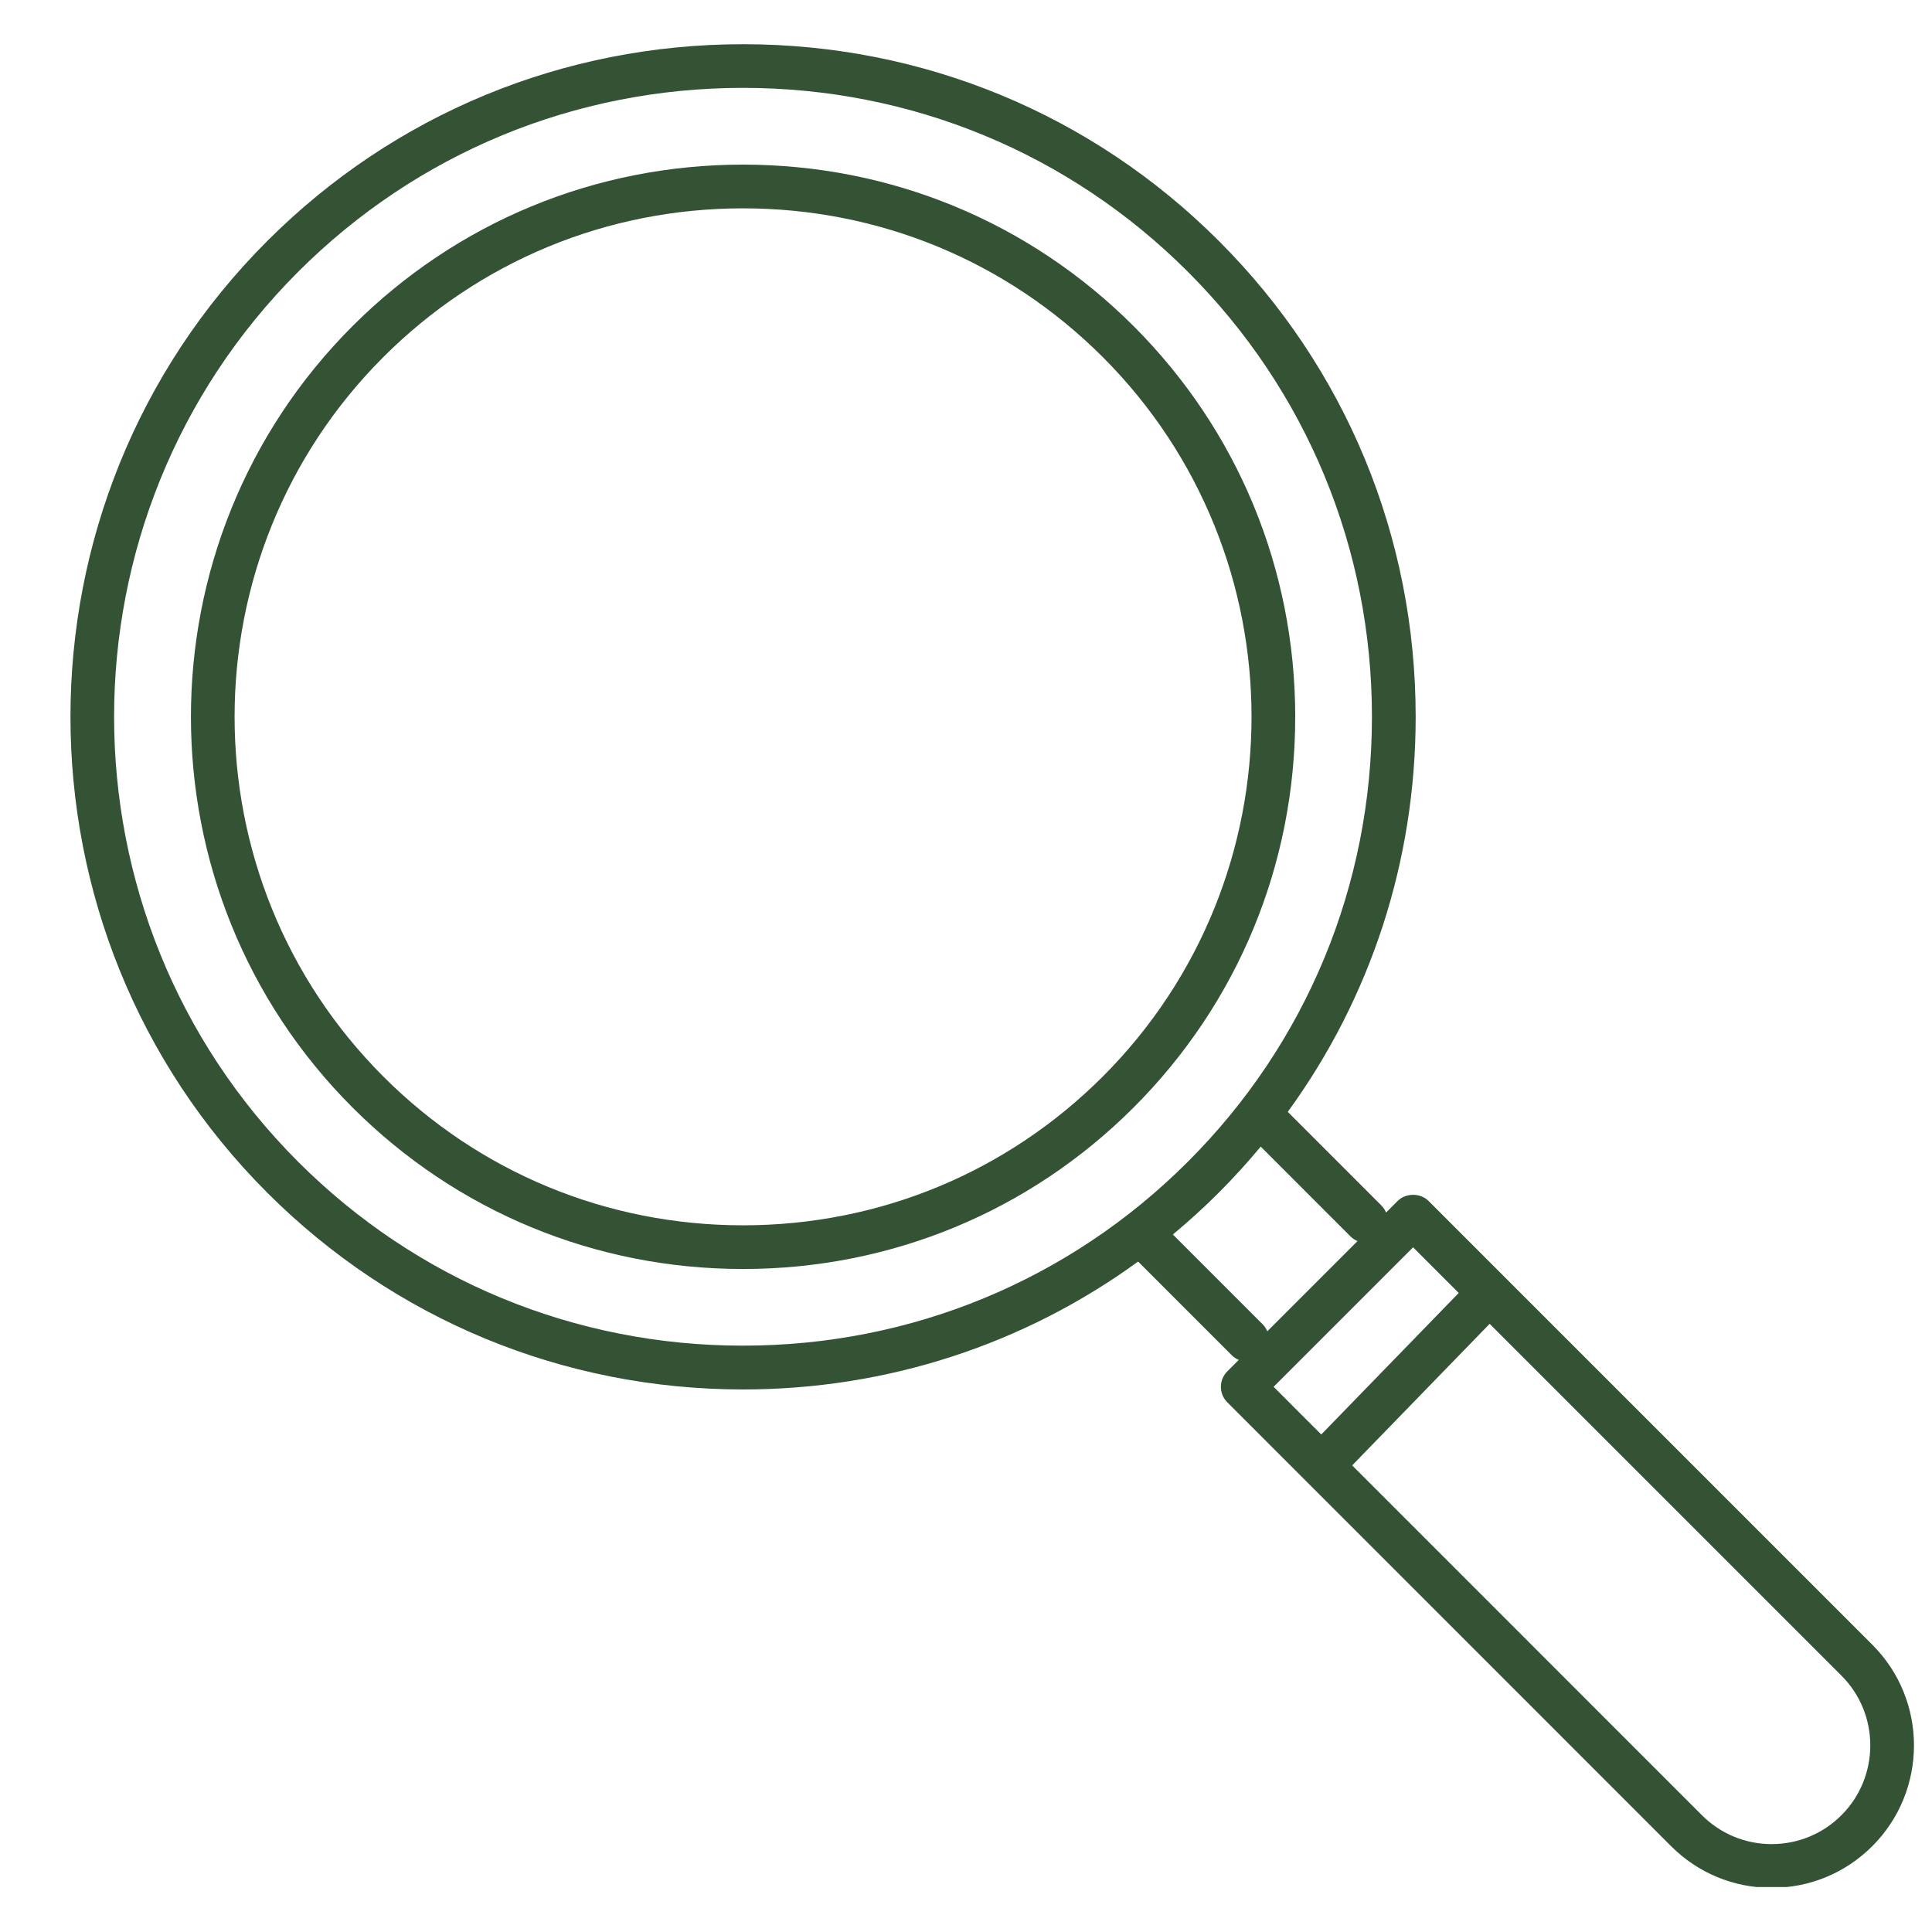
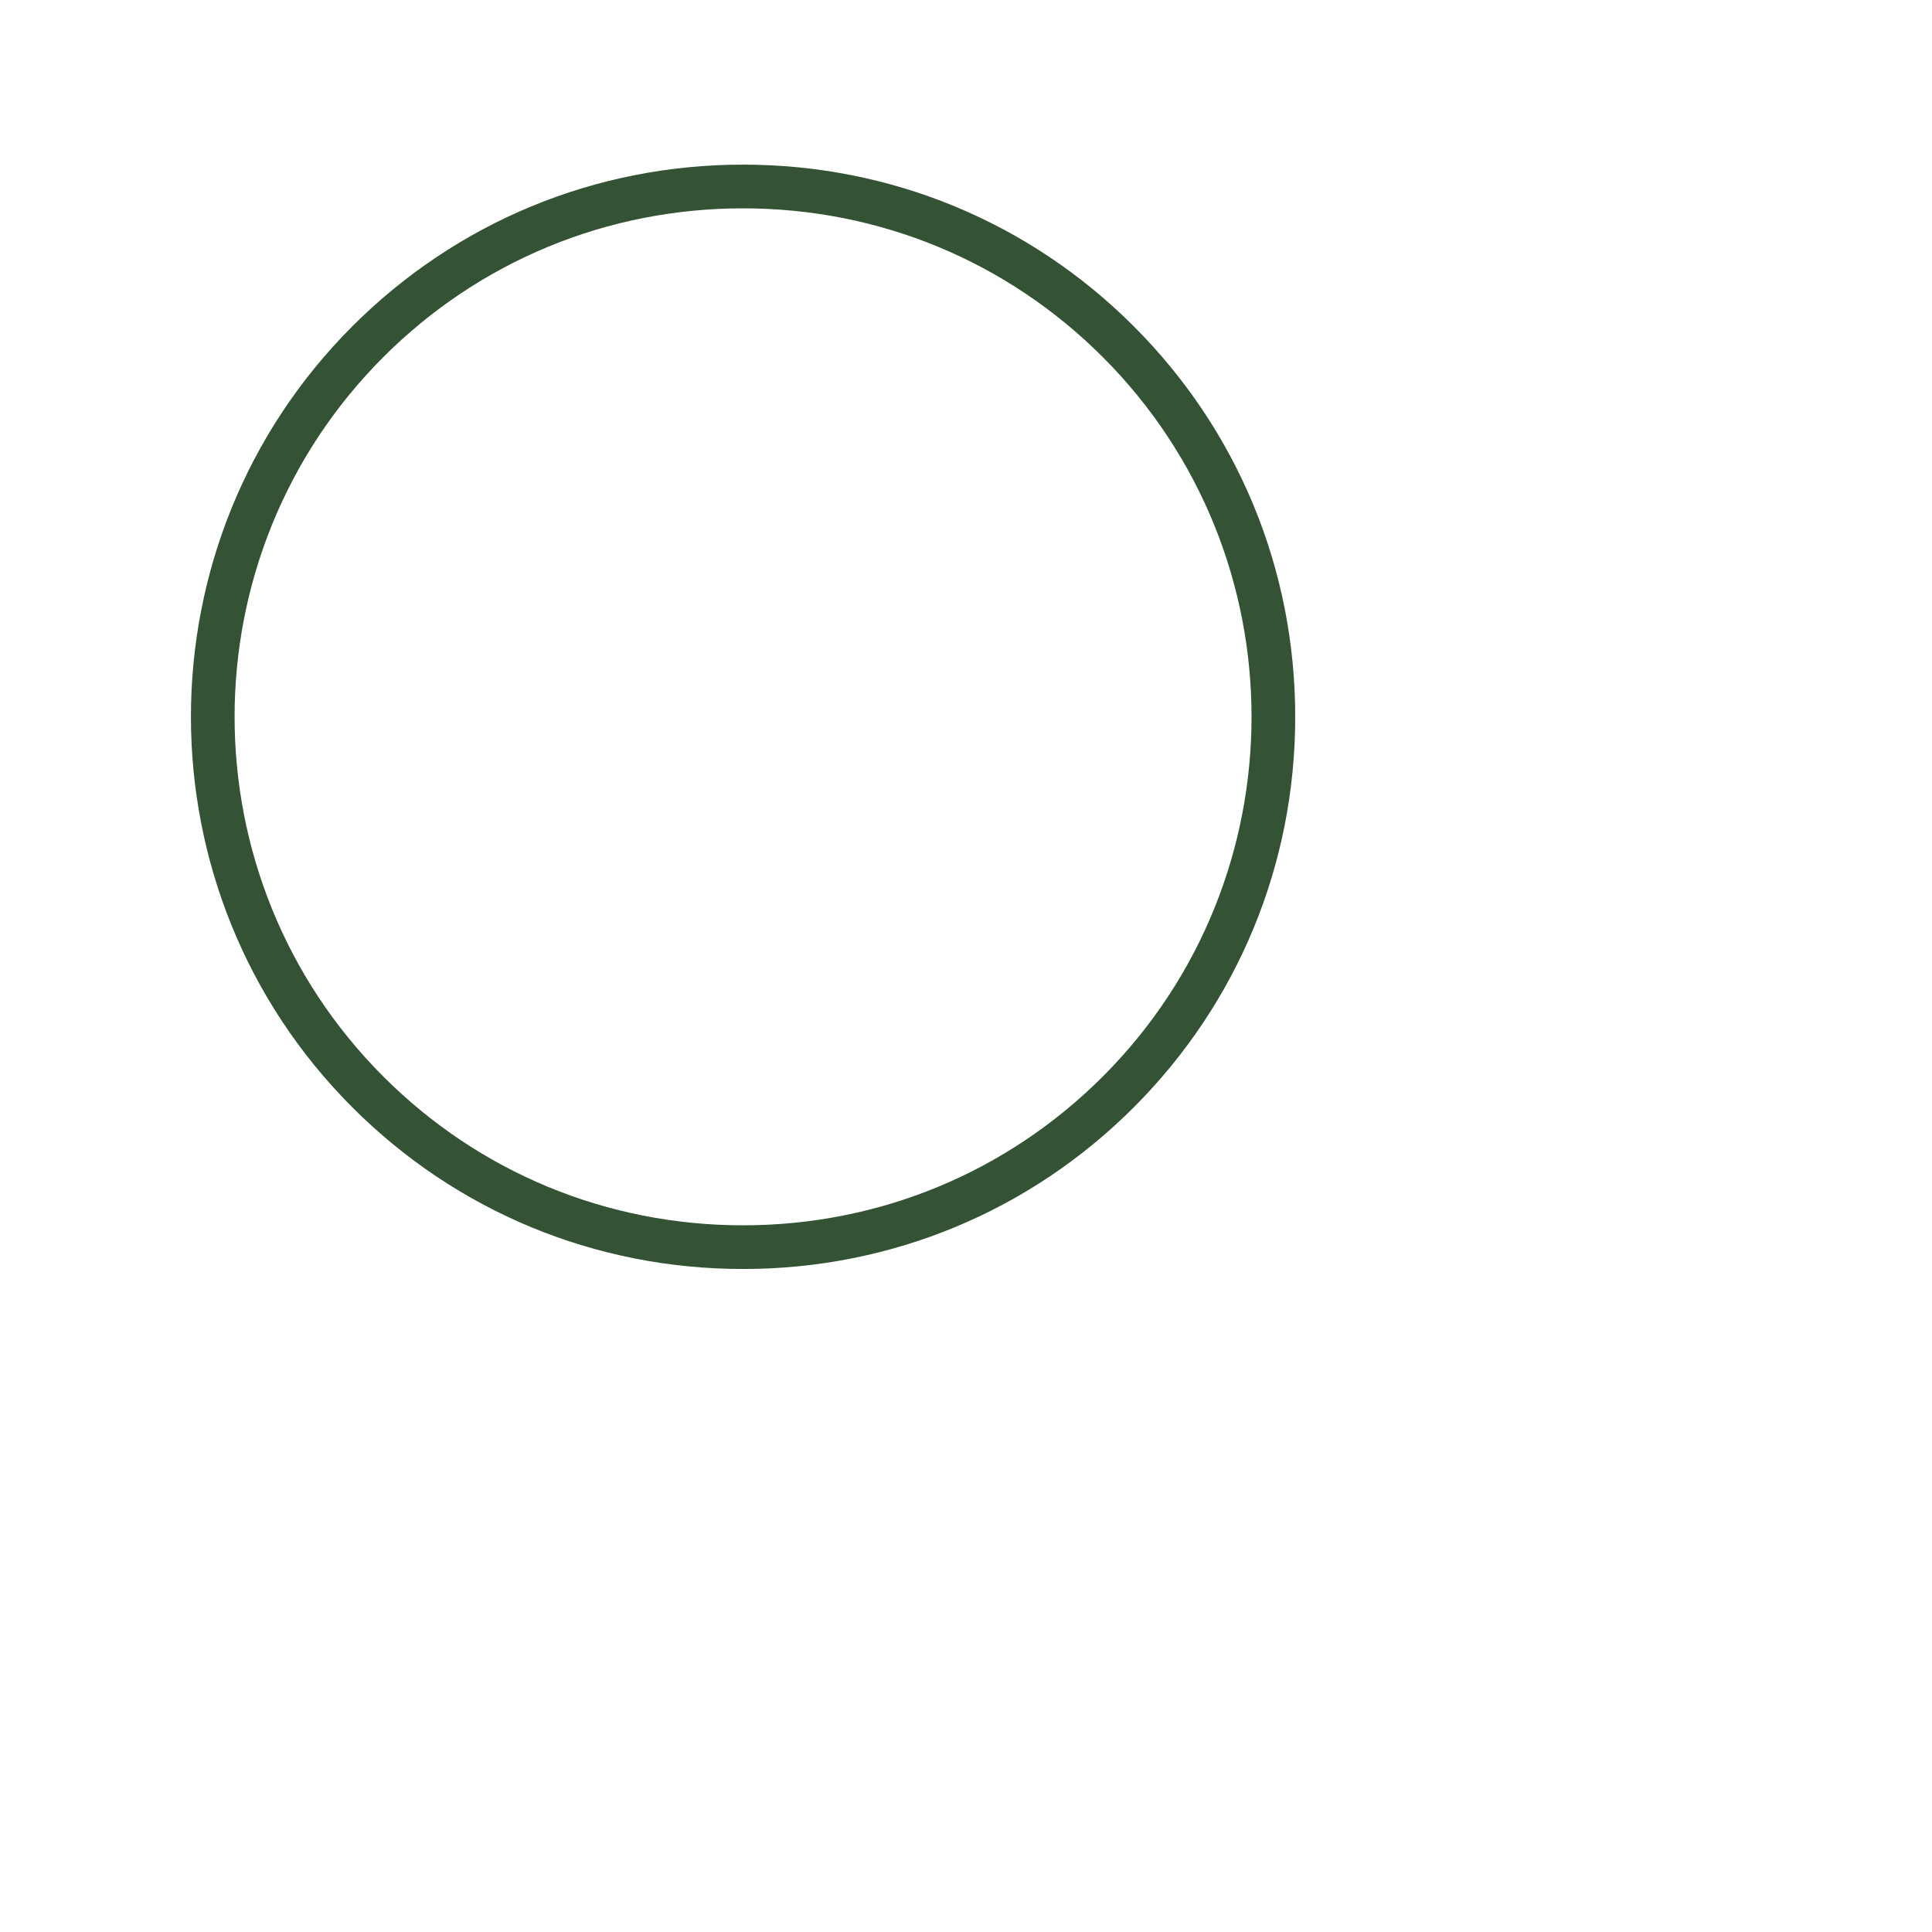
<svg xmlns="http://www.w3.org/2000/svg" width="500" zoomAndPan="magnify" viewBox="0 0 375 375" height="500" preserveAspectRatio="xMidYMid meet" version="1.0">
  <defs>
    <clipPath id="80fb877bc7">
-       <path d="M 13 8.523 L 372 8.523 L 372 366.273 L 13 366.273 Z M 13 8.523 " clip-rule="nonzero" />
-     </clipPath>
+       </clipPath>
  </defs>
  <path fill="#335334" d="M 220.043 63.312 C 199.82 43.094 172.898 31.953 144.227 31.953 C 115.559 31.953 88.637 43.094 68.41 63.312 C 26.609 105.117 26.609 173.145 68.41 214.953 C 88.629 235.176 115.551 246.312 144.223 246.312 C 172.895 246.312 199.82 235.18 220.043 214.953 C 240.262 194.727 251.402 167.805 251.402 139.137 C 251.402 110.465 240.258 83.535 220.043 63.312 Z M 214.047 208.957 C 195.422 227.574 170.629 237.832 144.223 237.832 C 117.812 237.832 93.023 227.578 74.406 208.957 C 35.91 170.457 35.91 107.812 74.406 69.309 C 93.031 50.691 117.824 40.438 144.227 40.438 C 170.633 40.438 195.422 50.691 214.047 69.309 C 252.547 107.812 252.547 170.453 214.047 208.957 Z M 214.047 208.957 " fill-opacity="1" fill-rule="nonzero" />
  <g clip-path="url(#80fb877bc7)">
-     <path fill="#335334" d="M 363.422 319.246 L 292.047 247.875 L 277.281 233.105 C 275.691 231.516 272.875 231.516 271.281 233.105 L 269.035 235.355 C 268.828 234.863 268.535 234.395 268.133 233.992 L 249.957 215.812 C 266.066 193.676 274.781 167.094 274.781 139.133 C 274.781 104.207 261.219 71.402 236.582 46.773 C 211.949 22.145 179.152 8.582 144.23 8.582 C 109.309 8.582 76.5 22.148 51.871 46.781 C 0.945 97.703 0.945 180.566 51.871 231.5 C 76.508 256.125 109.309 269.691 144.227 269.691 C 172.191 269.691 198.773 260.973 220.906 244.867 L 239.086 263.051 C 239.488 263.457 239.949 263.75 240.441 263.957 L 238.215 266.188 C 236.559 267.844 236.559 270.527 238.215 272.184 L 253.551 287.523 L 324.344 358.328 C 329.559 363.551 336.504 366.426 343.883 366.426 C 351.262 366.426 358.203 363.551 363.422 358.328 C 374.195 347.543 374.195 330.016 363.422 319.246 Z M 57.859 225.492 C 10.242 177.871 10.242 100.391 57.859 52.77 C 80.891 29.742 111.562 17.055 144.223 17.055 C 176.879 17.055 207.551 29.738 230.578 52.762 C 253.609 75.789 266.293 106.461 266.293 139.125 C 266.293 171.785 253.609 202.457 230.578 225.48 C 207.547 248.512 176.879 261.191 144.219 261.191 C 111.566 261.199 80.891 248.52 57.859 225.492 Z M 245.078 257.047 L 227.652 239.613 C 230.73 237.051 233.715 234.352 236.578 231.484 C 239.441 228.617 242.148 225.633 244.707 222.559 L 262.129 239.988 C 262.535 240.391 262.996 240.688 263.492 240.895 L 245.977 258.41 C 245.773 257.918 245.48 257.449 245.078 257.047 Z M 274.281 242.102 L 283.141 250.961 L 256.457 278.43 L 247.207 269.176 Z M 357.426 352.328 C 353.801 355.945 348.996 357.938 343.883 357.938 C 338.766 357.938 333.957 355.945 330.34 352.328 L 262.457 284.43 L 289.141 256.953 L 357.43 325.246 C 364.887 332.707 364.887 344.855 357.426 352.328 Z M 357.426 352.328 " fill-opacity="1" fill-rule="nonzero" />
-   </g>
+     </g>
</svg>